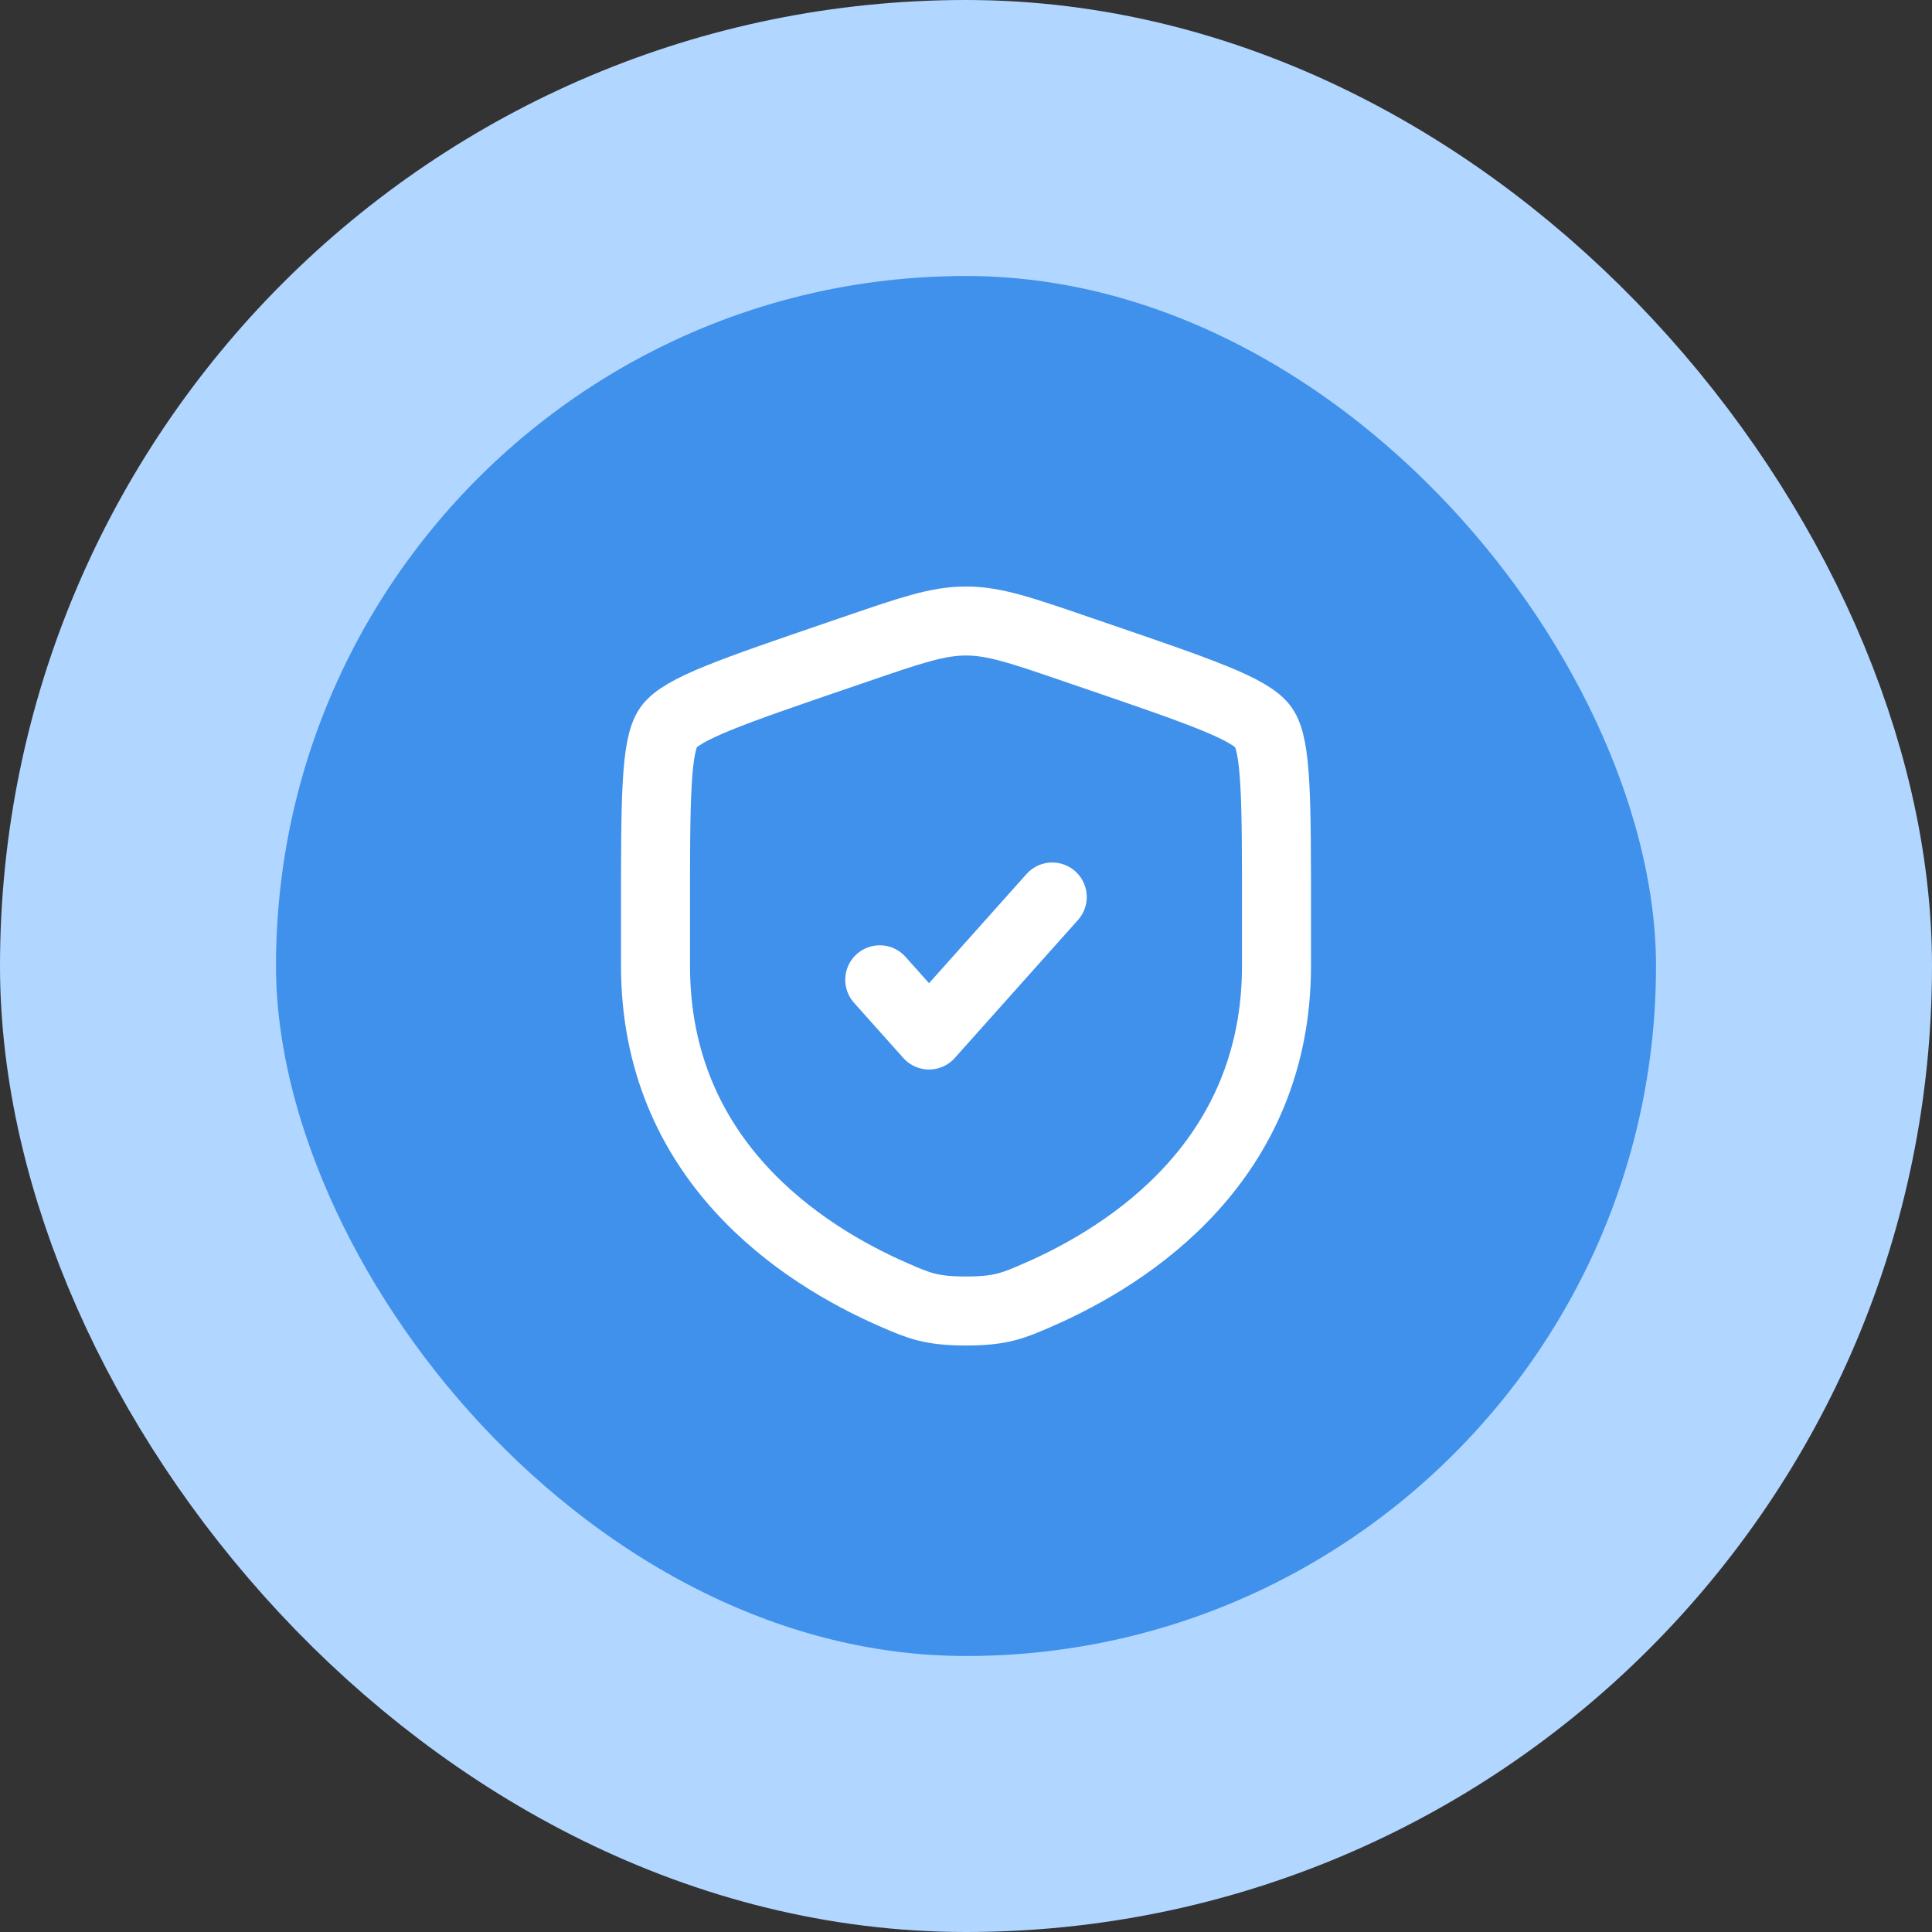
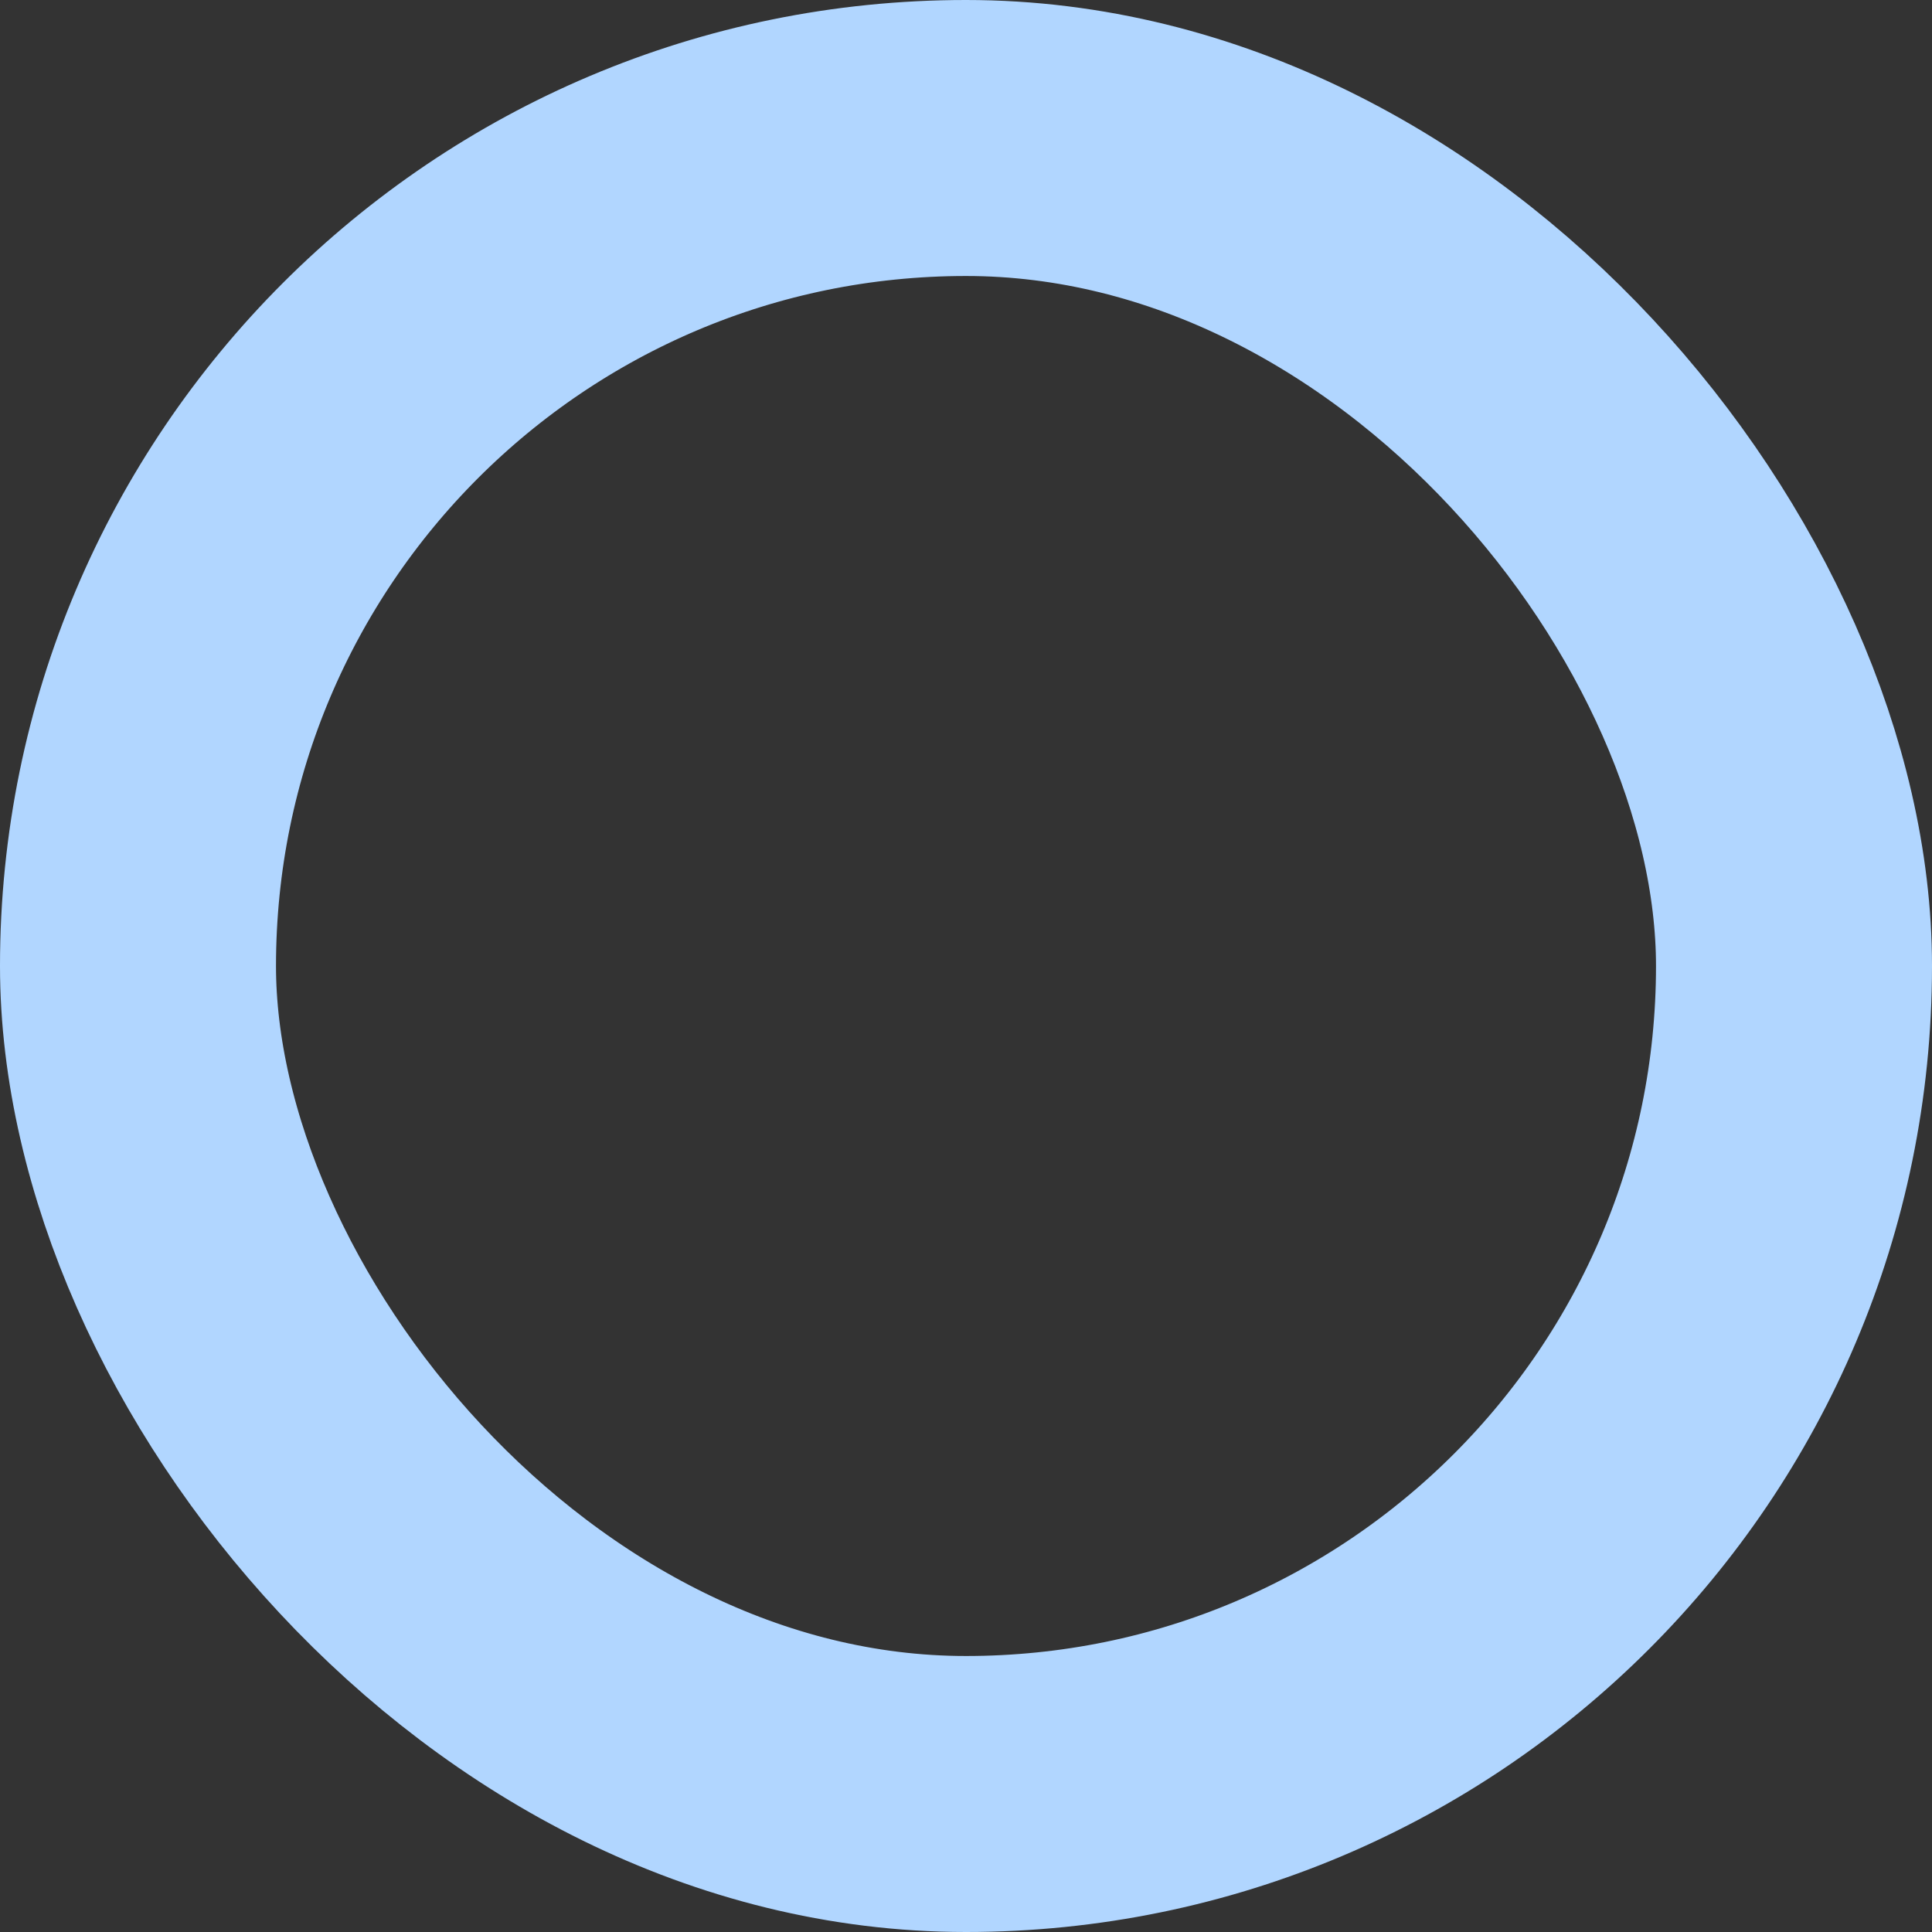
<svg xmlns="http://www.w3.org/2000/svg" width="56" height="56" viewBox="0 0 56 56" fill="none">
  <rect x="0" y="0" width="56" height="56" fill="#333333" stroke="none" />
-   <rect x="4" y="4" width="48" height="48" rx="24" fill="#4091EB" />
  <rect x="4" y="4" width="48" height="48" rx="24" stroke="#B1D6FF" stroke-width="8" />
-   <path d="M19 26.417C19 23.219 19 21.62 19.378 21.082C19.755 20.545 21.258 20.03 24.265 19.001L24.838 18.805C26.405 18.268 27.188 18 28 18C28.812 18 29.595 18.268 31.162 18.805L31.735 19.001C34.742 20.03 36.245 20.545 36.622 21.082C37 21.62 37 23.22 37 26.417V27.991C37 33.629 32.761 36.366 30.101 37.527C29.38 37.842 29.02 38 28 38C26.98 38 26.62 37.842 25.899 37.527C23.239 36.365 19 33.63 19 27.991V26.417Z" stroke="white" stroke-width="2" />
-   <path d="M25.5 28.4L26.929 30L30.5 26" stroke="white" stroke-width="2" stroke-linecap="round" stroke-linejoin="round" />
</svg>